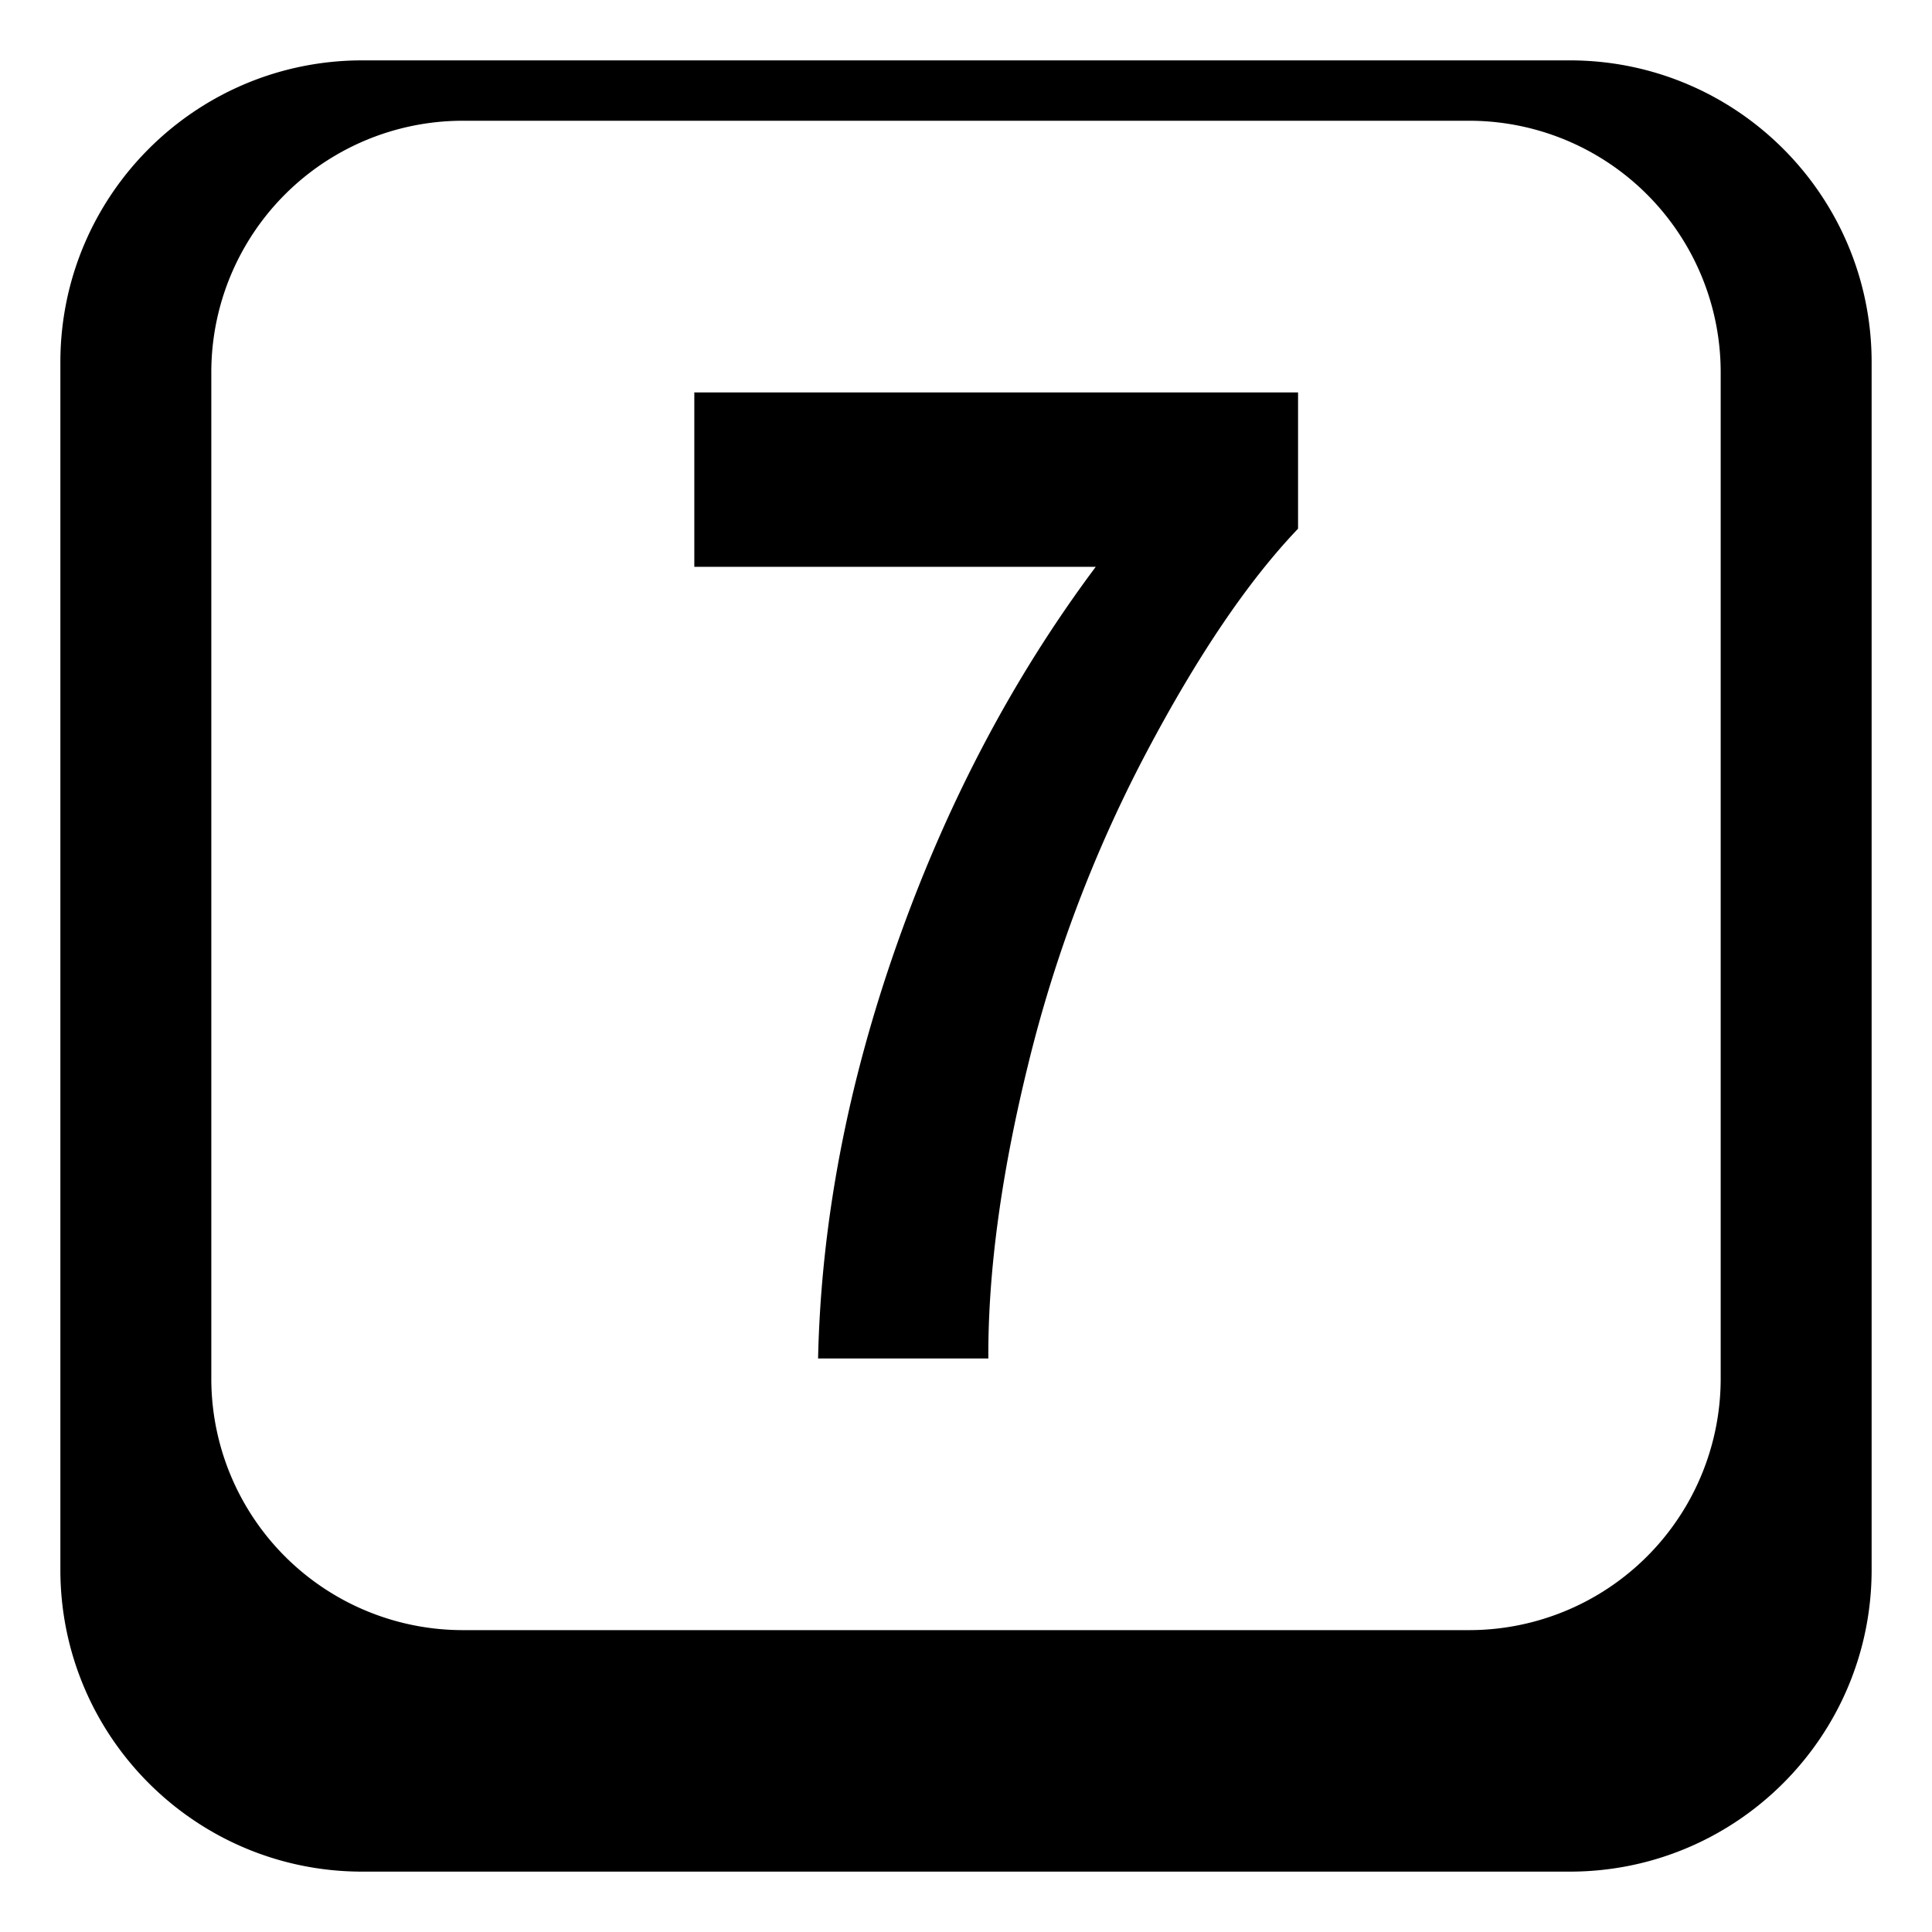
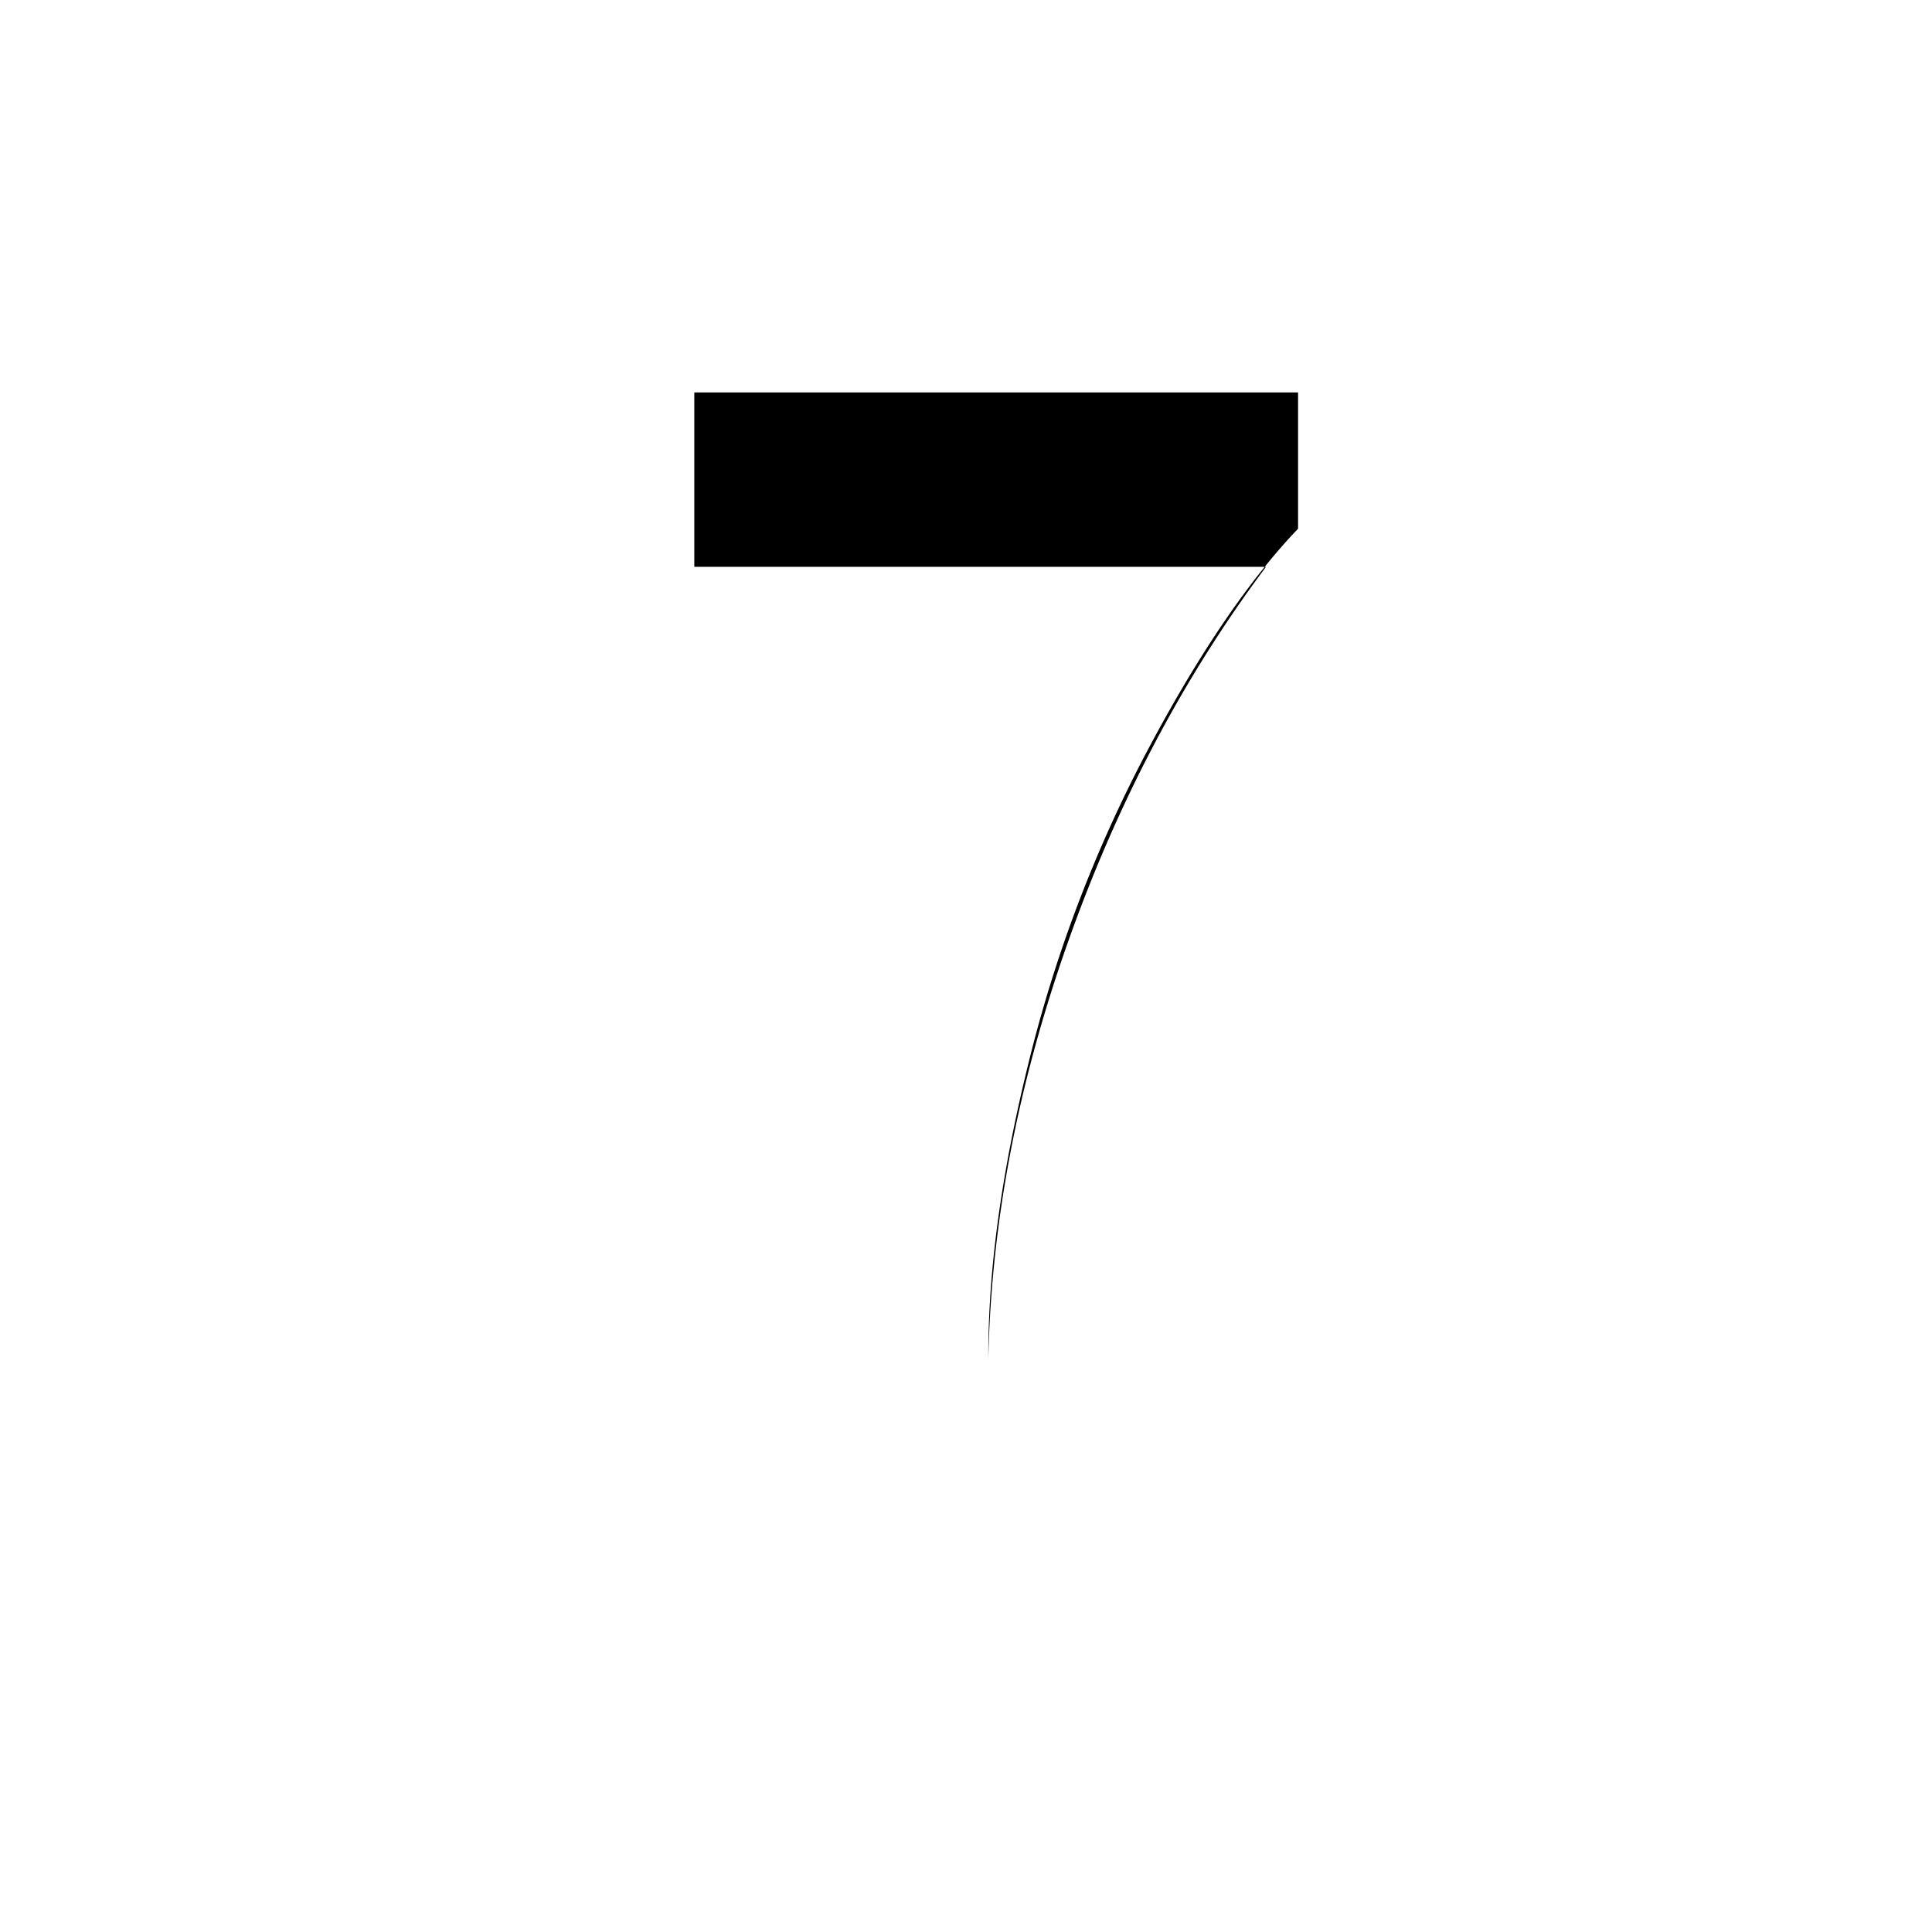
<svg xmlns="http://www.w3.org/2000/svg" width="800px" height="800px" viewBox="0 0 64 64" aria-hidden="true" role="img" class="iconify iconify--emojione-monotone" preserveAspectRatio="xMidYMid meet">
-   <path d="M52 2H12C6.478 2 2 6.477 2 12v40c0 5.523 4.478 10 10 10h40c5.522 0 10-4.477 10-10V12c0-5.523-4.478-10-10-10zm5 43.666A8.333 8.333 0 0 1 48.667 54H15.333A8.333 8.333 0 0 1 7 45.666V12.334A8.333 8.333 0 0 1 15.333 4h33.334A8.333 8.333 0 0 1 57 12.334v33.332z" fill="#000000" />
-   <path d="M23 18.775V13h20v4.514c-1.651 1.727-3.33 4.205-5.036 7.436a44.967 44.967 0 0 0-3.903 10.303c-.895 3.637-1.335 6.887-1.321 9.748H27.1c.098-4.484.968-9.059 2.612-13.72c1.644-4.663 3.84-8.831 6.586-12.504H23z" fill="#000000" />
+   <path d="M23 18.775V13h20v4.514c-1.651 1.727-3.33 4.205-5.036 7.436a44.967 44.967 0 0 0-3.903 10.303c-.895 3.637-1.335 6.887-1.321 9.748c.098-4.484.968-9.059 2.612-13.72c1.644-4.663 3.84-8.831 6.586-12.504H23z" fill="#000000" />
</svg>